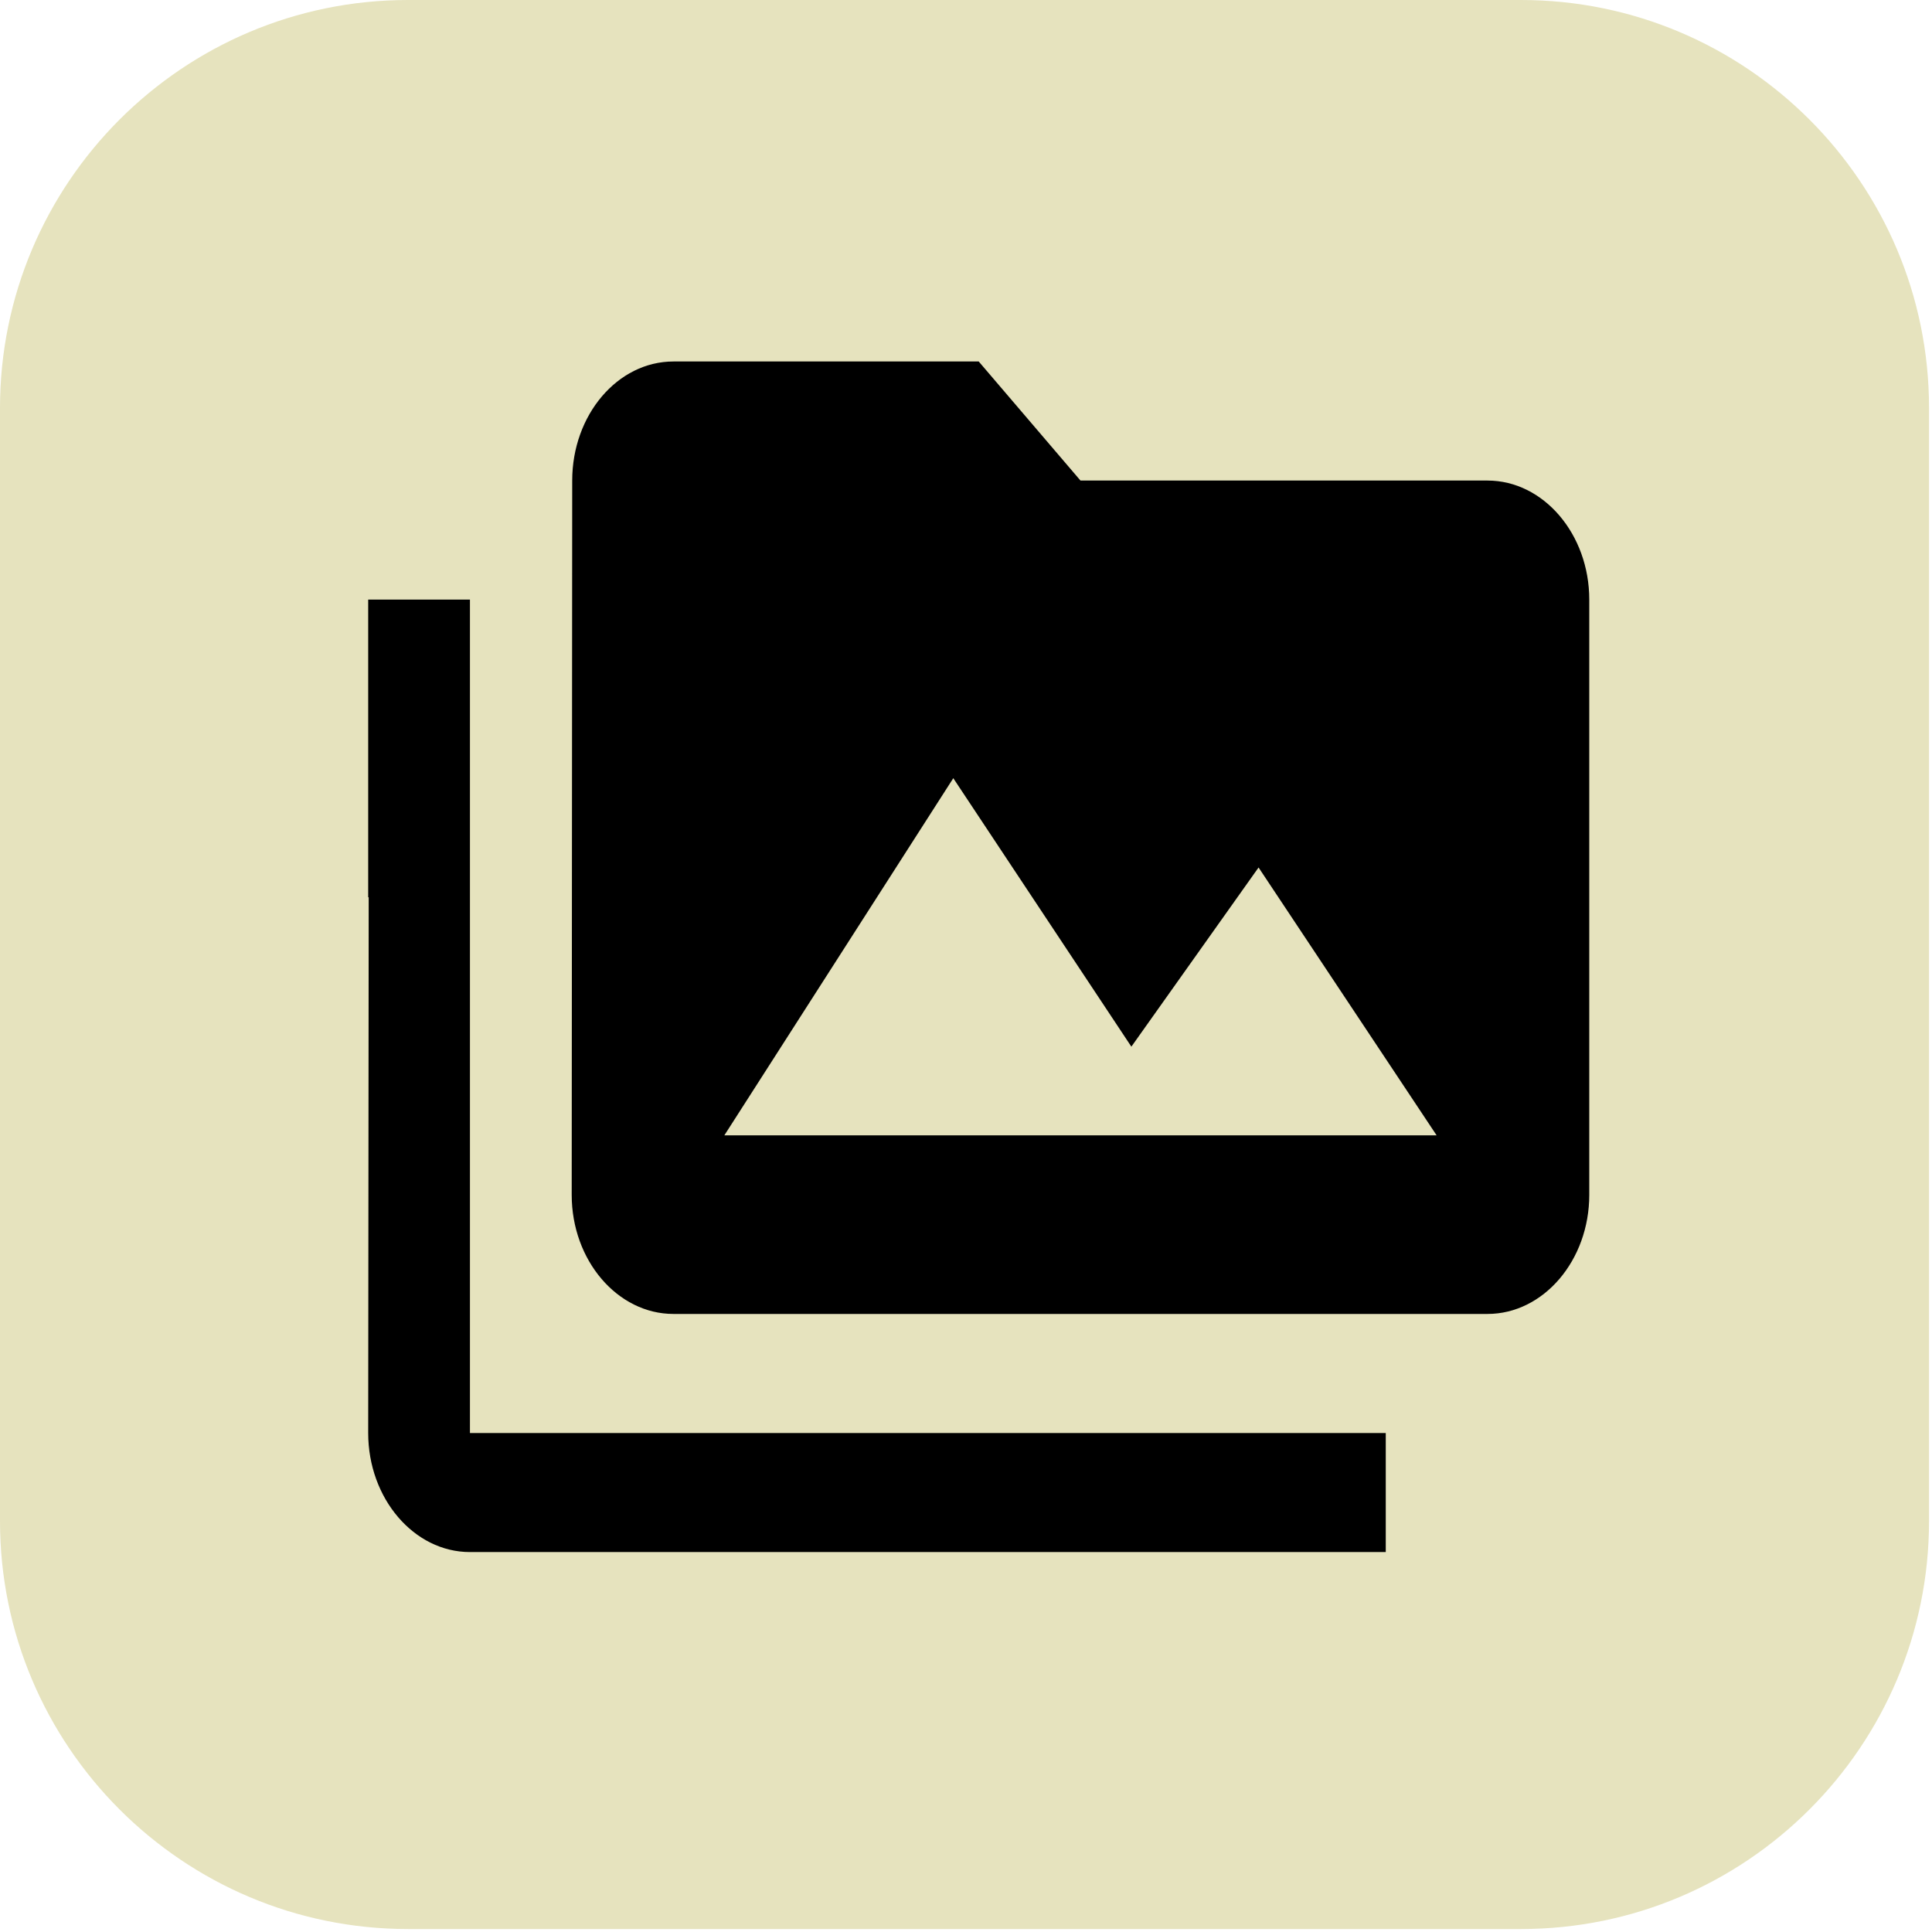
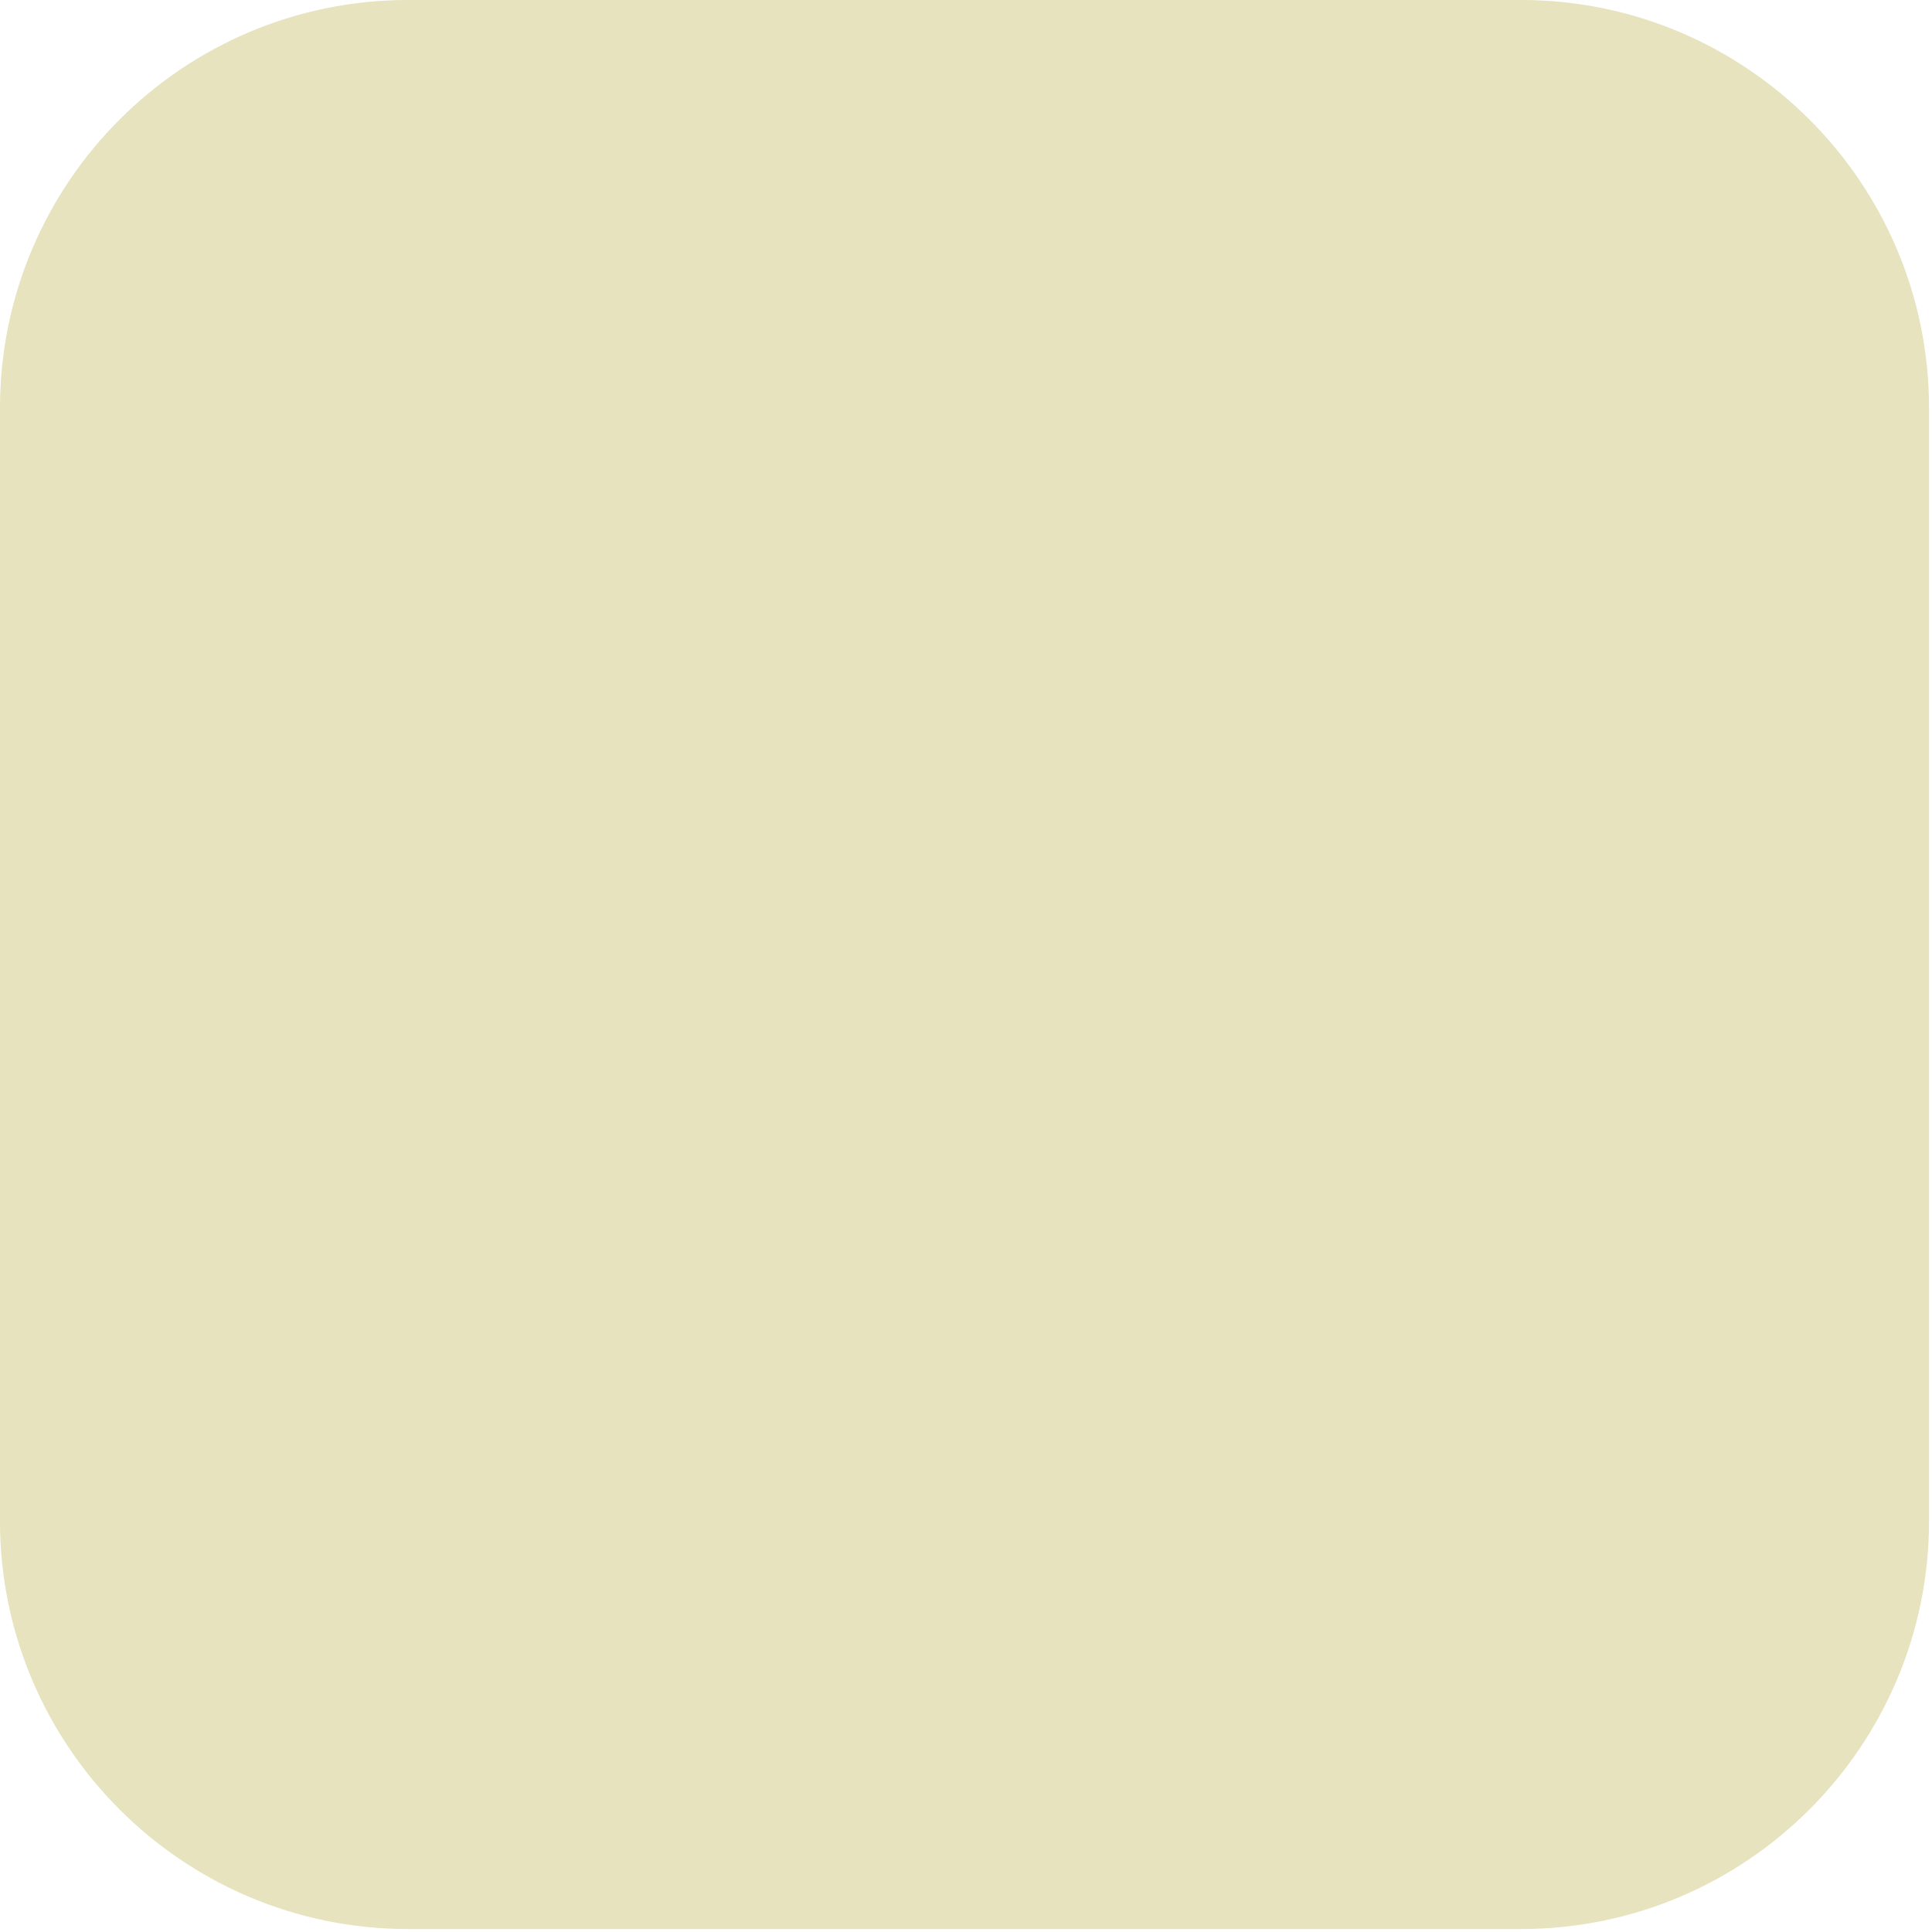
<svg xmlns="http://www.w3.org/2000/svg" width="217px" height="217px" version="1.1" xml:space="preserve" style="fill-rule:evenodd;clip-rule:evenodd;stroke-linejoin:round;stroke-miterlimit:2;">
  <path d="M216.667,45.833l-0,125c-0,25.296 -20.538,45.834 -45.834,45.834l-125,-0c-25.296,-0 -45.833,-20.538 -45.833,-45.834l0,-125c0,-25.296 20.537,-45.833 45.833,-45.833l125,0c25.296,0 45.834,20.537 45.834,45.833Z" style="fill:#e6e3be;" />
  <g>
    <clipPath id="_clip1">
      <rect x="41.355" y="27.23" width="137.15" height="160.468" />
    </clipPath>
    <g clip-path="url(#_clip1)">
-       <path d="M52.784,67.347l-11.429,0l0,33.431l0.057,-0l-0.057,60.176c0,7.354 5.143,13.372 11.429,13.372l102.863,-0l-0,-13.372l-102.863,-0l0,-93.607Zm114.292,-13.372l-45.717,-0l-11.429,-13.373l-34.287,0c-6.286,0 -11.372,6.018 -11.372,13.373l-0.057,80.234c-0,7.355 5.143,13.372 11.429,13.372l91.433,0c6.286,0 11.429,-6.017 11.429,-13.372l0,-66.862c0,-7.355 -5.143,-13.372 -11.429,-13.372Zm-85.719,73.548l25.716,-40.117l20.001,30.154l14.287,-20.125l20,30.088l-80.004,-0Z" style="fill-rule:nonzero;" />
-     </g>
+       </g>
  </g>
</svg>